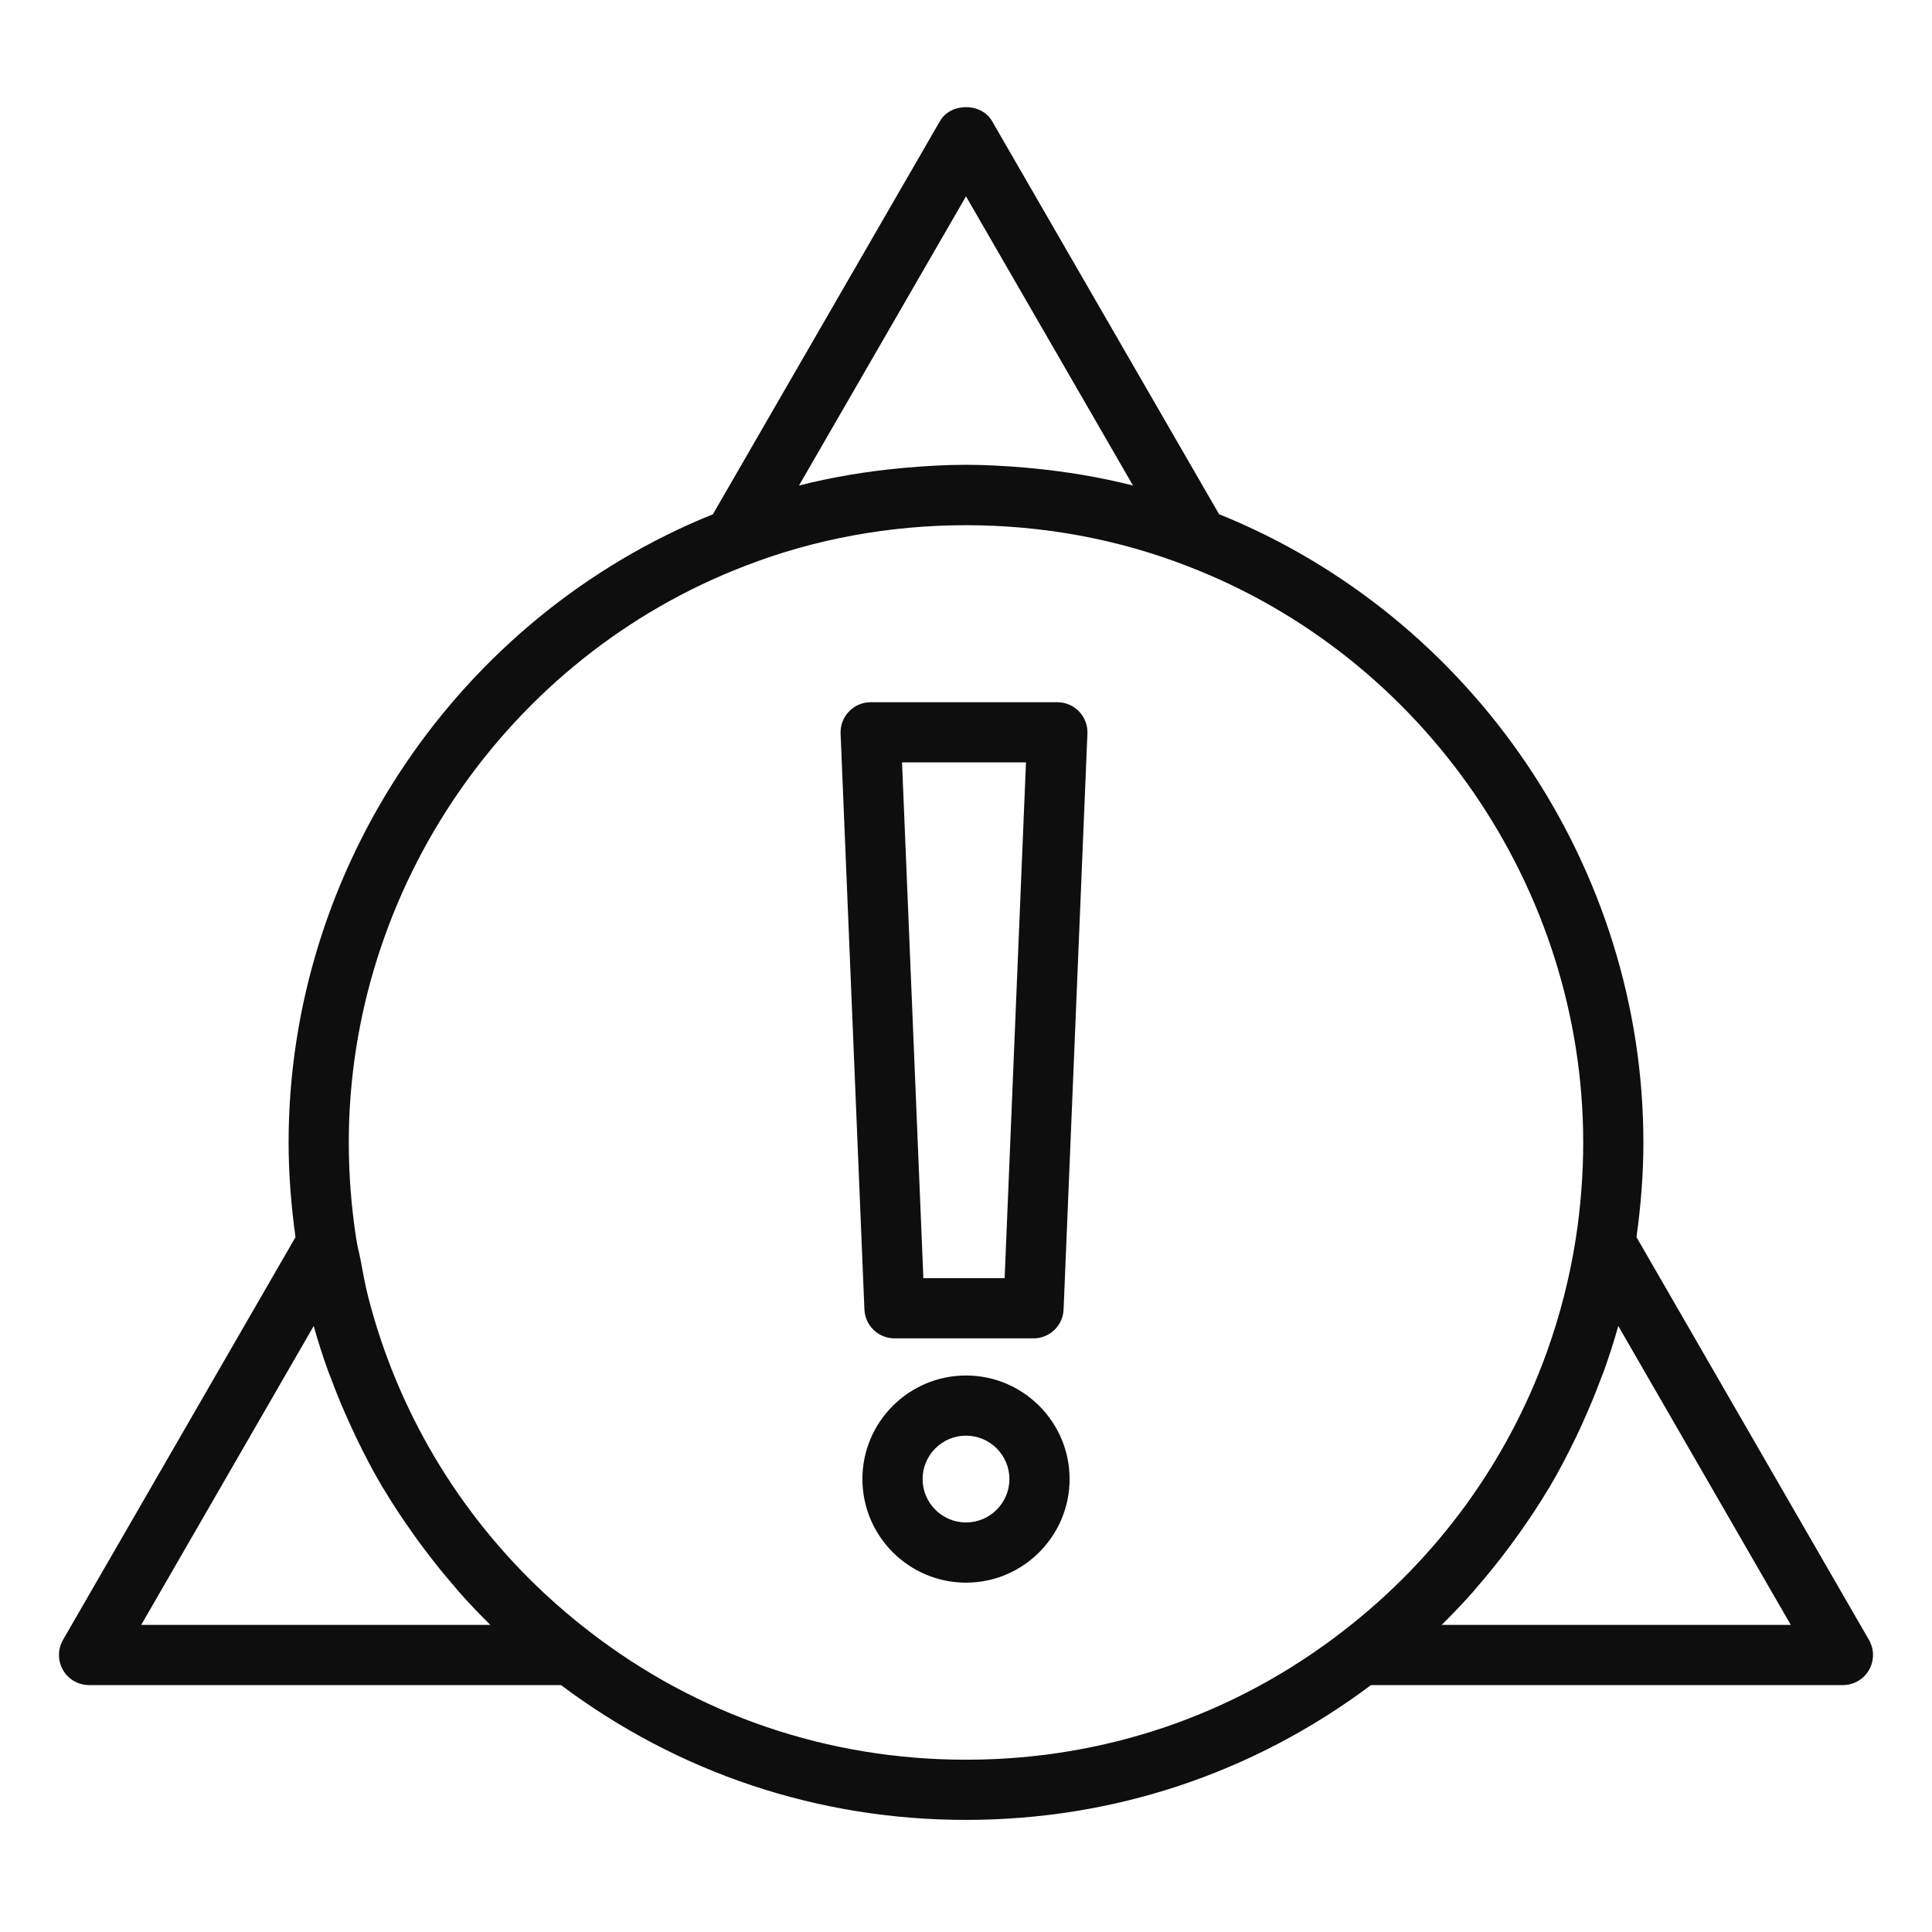
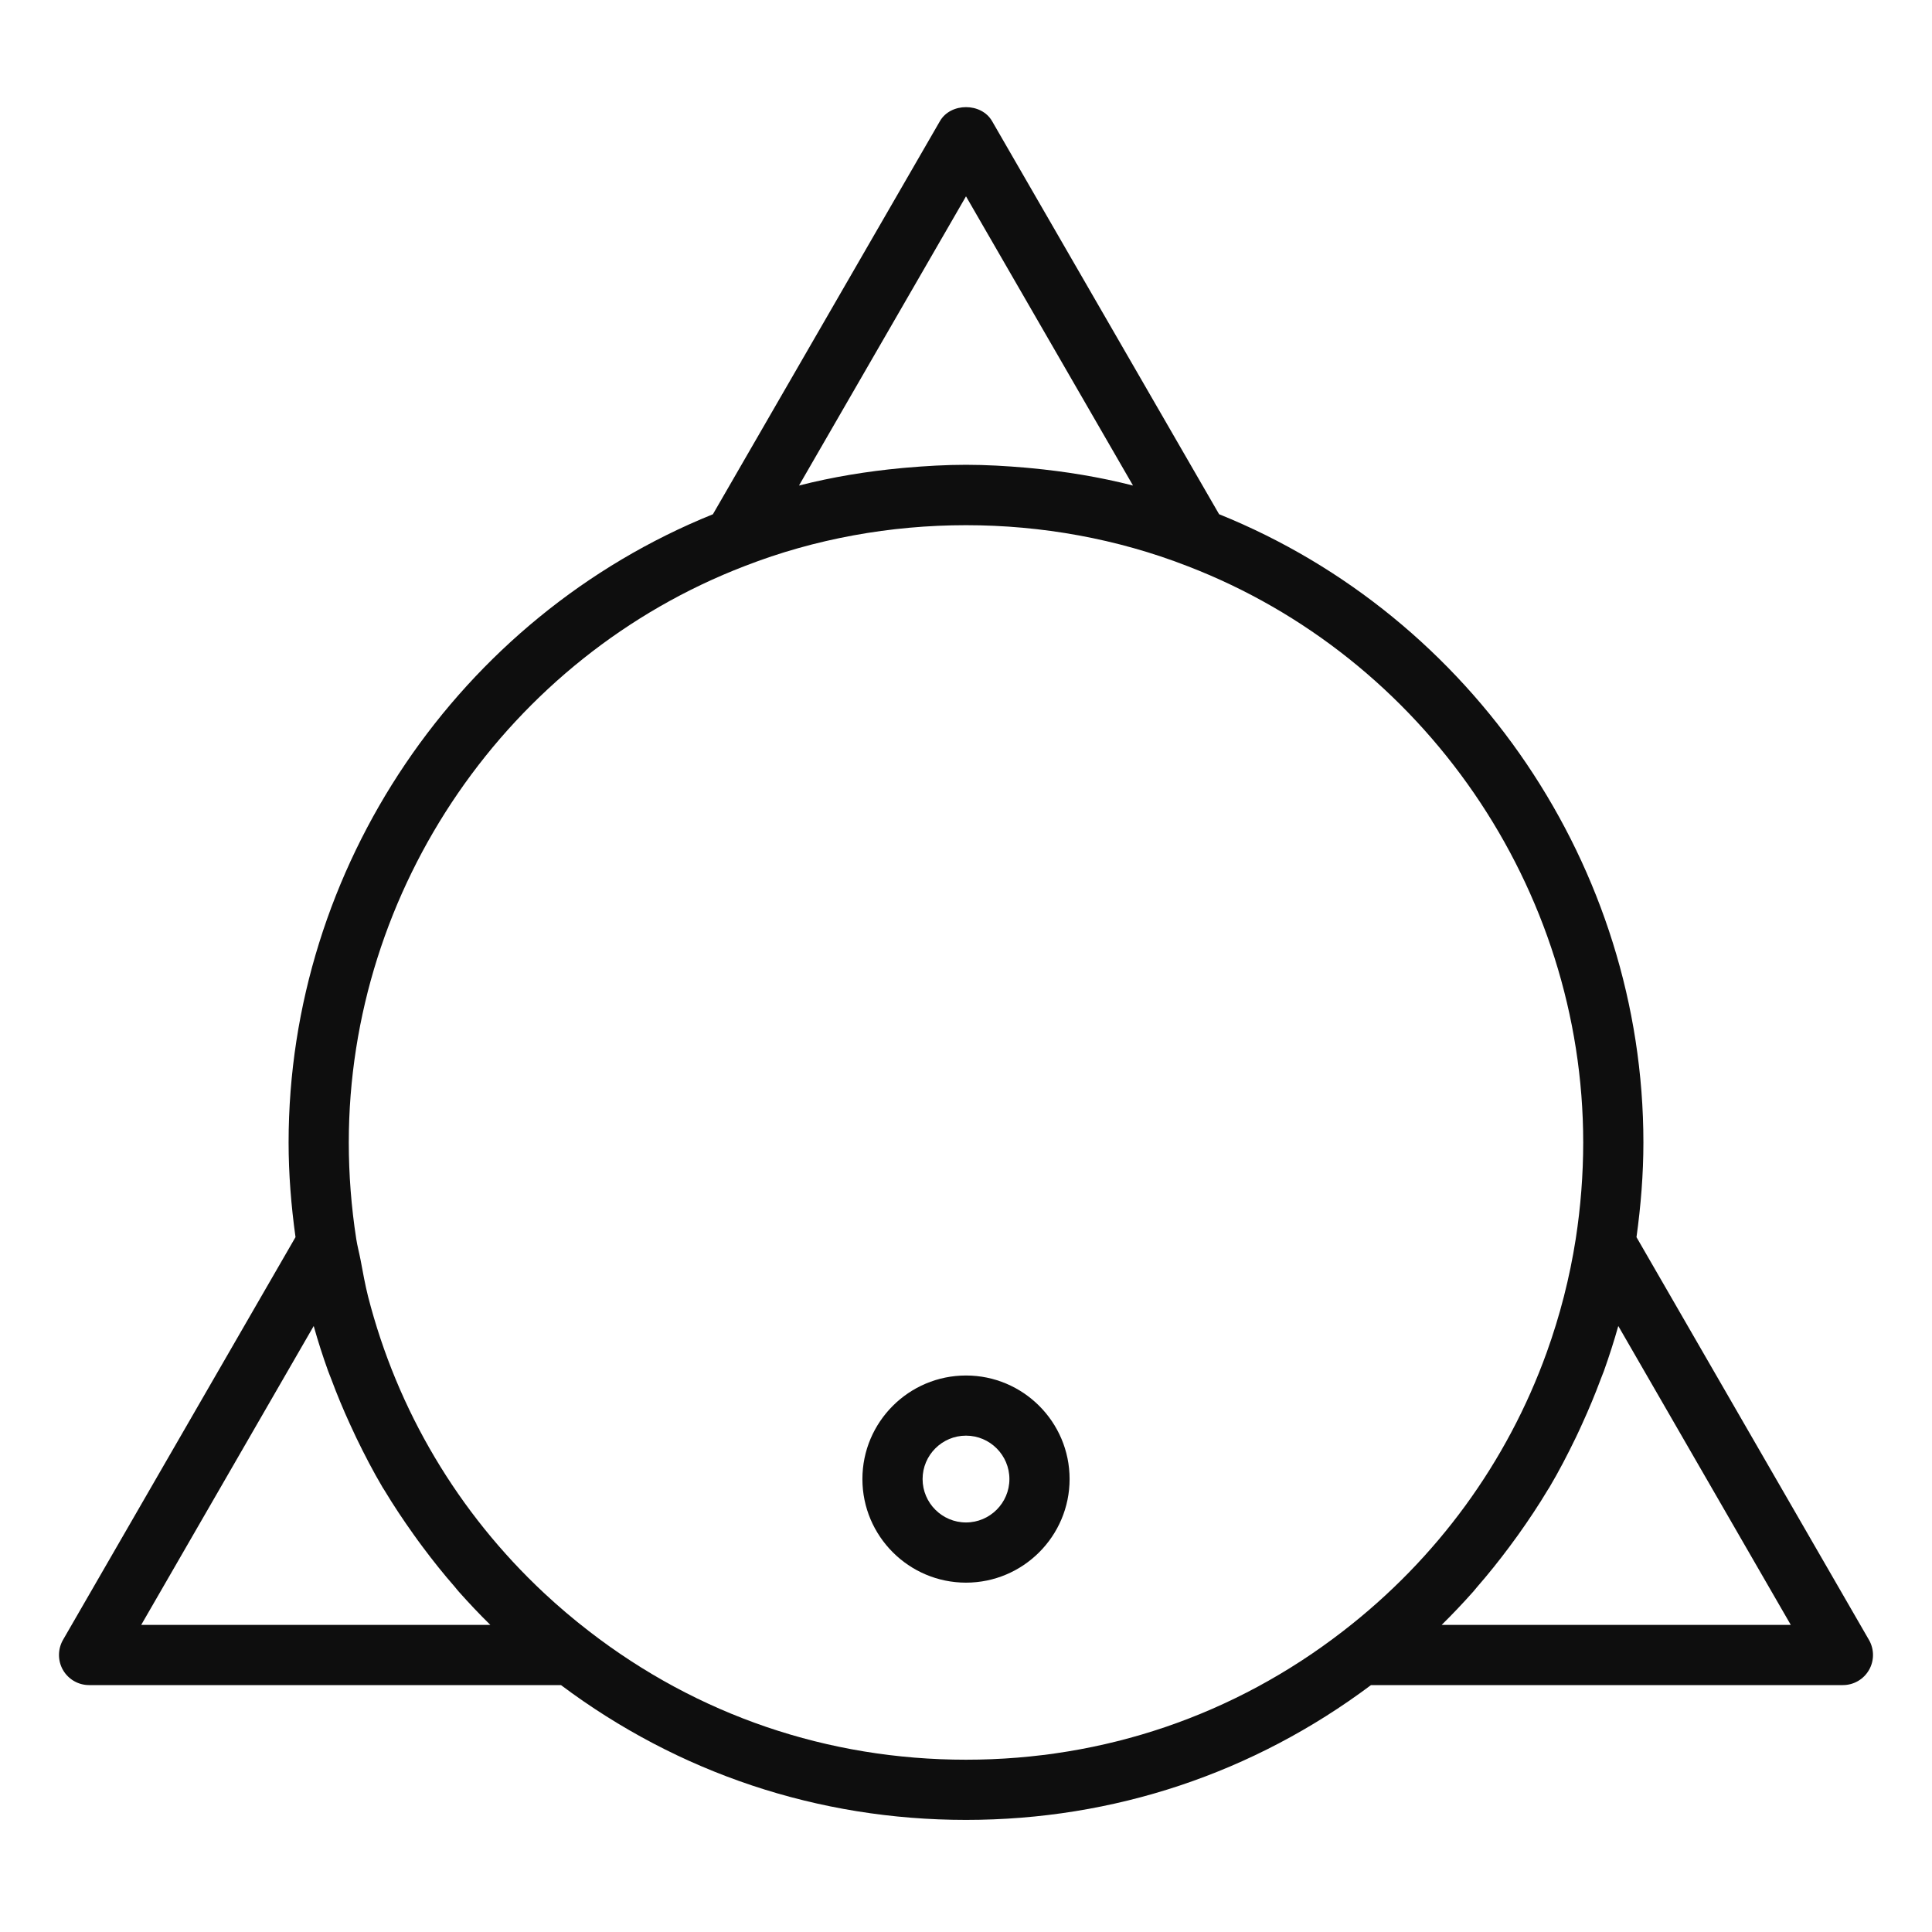
<svg xmlns="http://www.w3.org/2000/svg" width="45" height="45" viewBox="0 0 45 45" fill="none">
  <path d="M2.075 39.249H13.066C15.803 41.299 19.057 42.389 22.5 42.389C25.943 42.389 29.197 41.299 31.933 39.249H42.925C43.176 39.249 43.407 39.115 43.532 38.898C43.657 38.682 43.657 38.414 43.532 38.197L38.117 28.816C38.219 28.082 38.278 27.342 38.278 26.611C38.278 20.209 34.313 14.365 28.395 11.977L23.107 2.821C22.857 2.387 22.143 2.387 21.893 2.821L16.605 11.978C10.685 14.367 6.722 20.21 6.722 26.611C6.722 27.341 6.781 28.081 6.883 28.815L1.467 38.197C1.343 38.414 1.343 38.682 1.467 38.898C1.593 39.115 1.824 39.249 2.075 39.249ZM37.359 31.931C37.481 31.587 37.594 31.239 37.693 30.885L41.711 37.847H33.579C33.834 37.596 34.079 37.337 34.315 37.072C34.345 37.038 34.373 37.001 34.403 36.966C34.666 36.665 34.914 36.354 35.152 36.035C35.223 35.94 35.292 35.846 35.361 35.75C35.604 35.408 35.837 35.06 36.052 34.7C36.063 34.682 36.076 34.664 36.087 34.646C36.31 34.27 36.511 33.881 36.702 33.487C36.753 33.382 36.801 33.277 36.849 33.171C37.007 32.826 37.153 32.475 37.286 32.118C37.309 32.055 37.336 31.994 37.359 31.931ZM22.5 4.573L26.39 11.309C25.608 11.11 24.808 10.979 23.997 10.903C23.965 10.9 23.934 10.897 23.902 10.894C23.438 10.854 22.971 10.826 22.5 10.826C22.029 10.826 21.563 10.854 21.099 10.894C21.066 10.897 21.032 10.9 20.999 10.903C20.189 10.979 19.39 11.11 18.61 11.309L22.5 4.573ZM17.35 13.183C20.606 11.916 24.394 11.916 27.65 13.183C27.651 13.183 27.652 13.183 27.653 13.184C33.169 15.303 36.876 20.699 36.876 26.611C36.876 27.356 36.817 28.112 36.702 28.857C36.56 29.766 36.332 30.65 36.026 31.5C35.107 34.052 33.475 36.3 31.281 37.993C28.751 39.952 25.715 40.987 22.5 40.987C19.285 40.987 16.249 39.952 13.718 37.993C13.352 37.711 13.002 37.413 12.669 37.102C10.667 35.231 9.252 32.846 8.574 30.201C8.502 29.918 8.452 29.628 8.397 29.339C8.366 29.178 8.323 29.021 8.298 28.859C8.182 28.112 8.124 27.356 8.124 26.611C8.124 20.699 11.831 15.303 17.35 13.183ZM7.307 30.885C7.405 31.238 7.518 31.586 7.641 31.93C7.664 31.995 7.692 32.058 7.716 32.123C7.848 32.478 7.993 32.826 8.15 33.169C8.199 33.276 8.248 33.383 8.299 33.489C8.489 33.882 8.69 34.269 8.912 34.645C8.925 34.666 8.94 34.687 8.953 34.709C9.166 35.064 9.396 35.408 9.637 35.746C9.707 35.845 9.778 35.942 9.85 36.038C10.085 36.353 10.33 36.66 10.589 36.956C10.622 36.995 10.653 37.036 10.687 37.074C10.923 37.339 11.166 37.597 11.421 37.847H3.289L7.307 30.885Z" fill="#0E0E0E" />
-   <path d="M20.835 31.173H24.073C24.448 31.173 24.758 30.876 24.773 30.501L25.328 17.086C25.336 16.895 25.266 16.71 25.134 16.572C25.002 16.434 24.819 16.356 24.628 16.356H20.279C20.088 16.356 19.906 16.434 19.774 16.572C19.642 16.71 19.571 16.895 19.579 17.086L20.134 30.501C20.15 30.876 20.459 31.173 20.835 31.173ZM23.897 17.758L23.4 29.771H21.507L21.01 17.758H23.897Z" fill="#0E0E0E" />
  <path d="M22.5 32.038C21.17 32.038 20.087 33.12 20.087 34.45C20.087 35.78 21.17 36.863 22.5 36.863C23.83 36.863 24.913 35.78 24.913 34.45C24.913 33.12 23.83 32.038 22.5 32.038ZM22.5 35.461C21.943 35.461 21.489 35.007 21.489 34.45C21.489 33.893 21.943 33.439 22.5 33.439C23.057 33.439 23.511 33.893 23.511 34.45C23.511 35.007 23.057 35.461 22.5 35.461Z" fill="#0E0E0E" />
</svg>